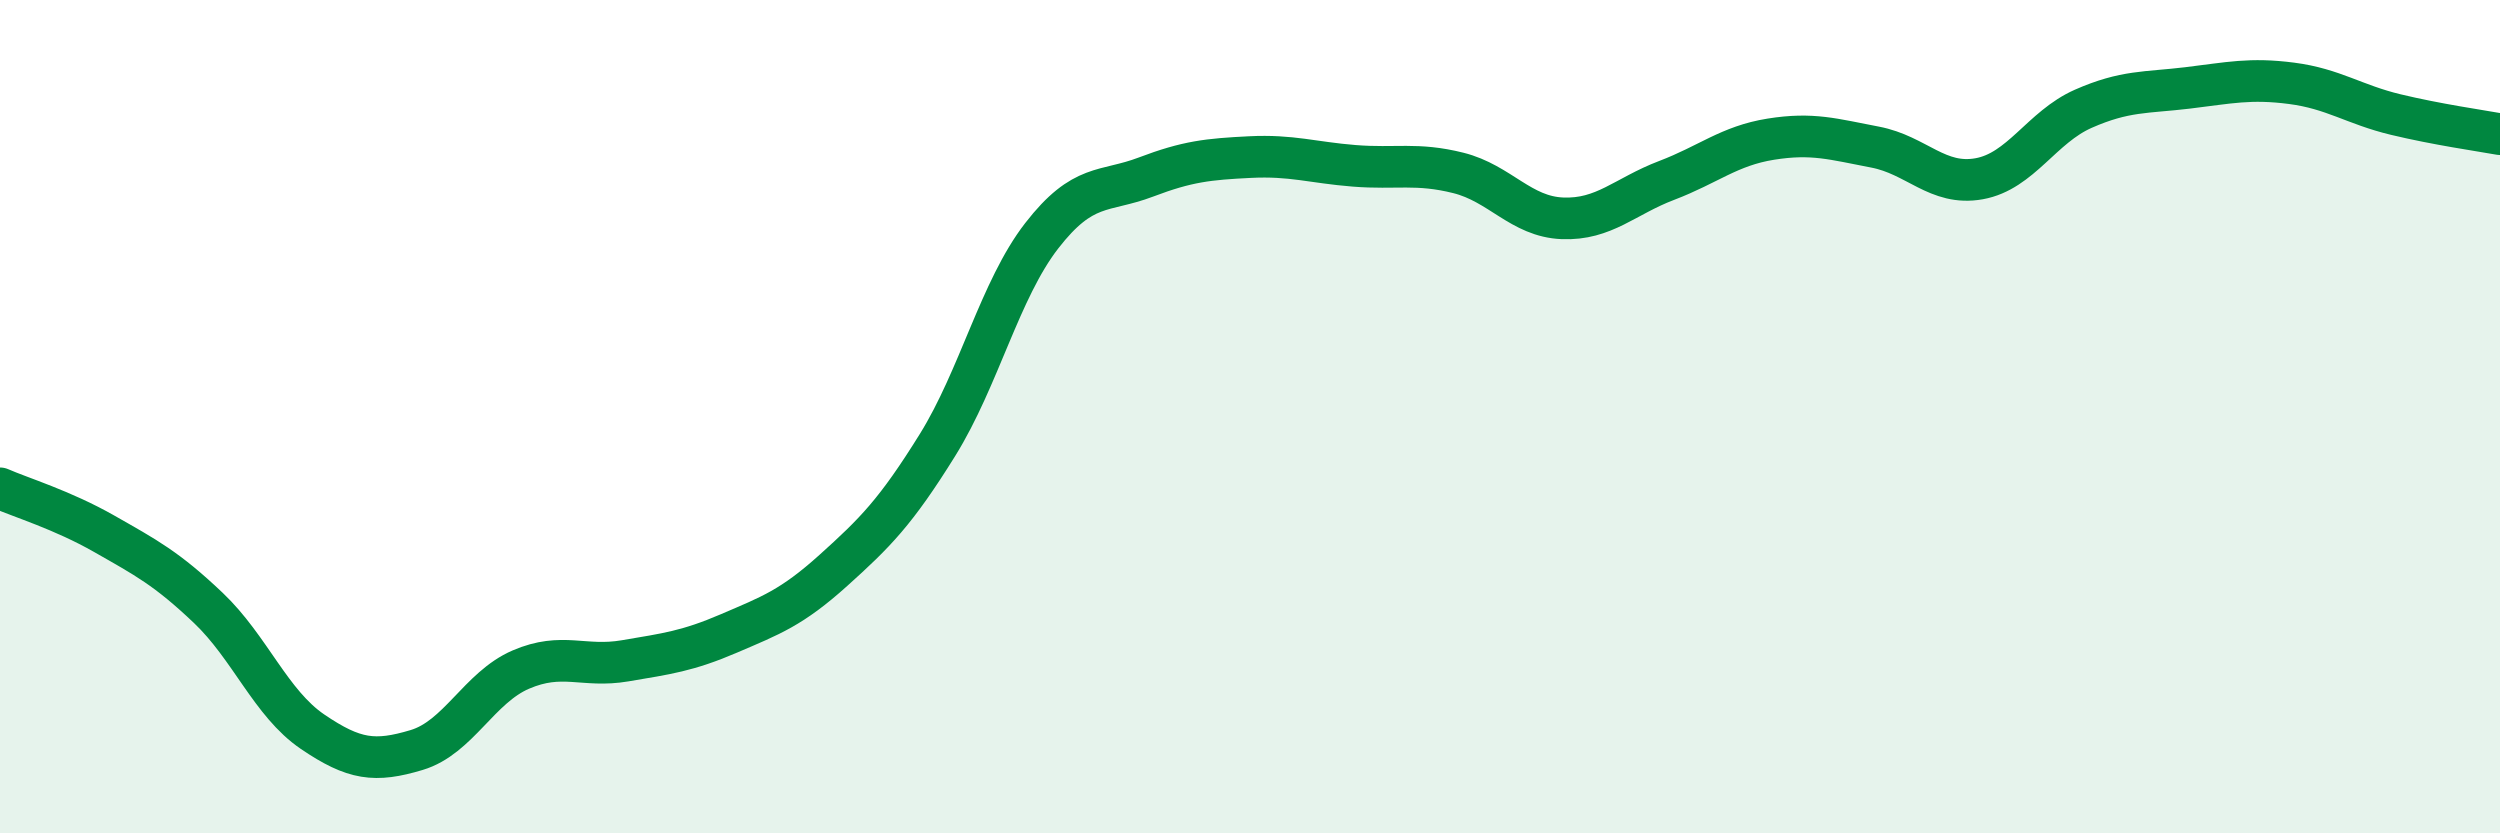
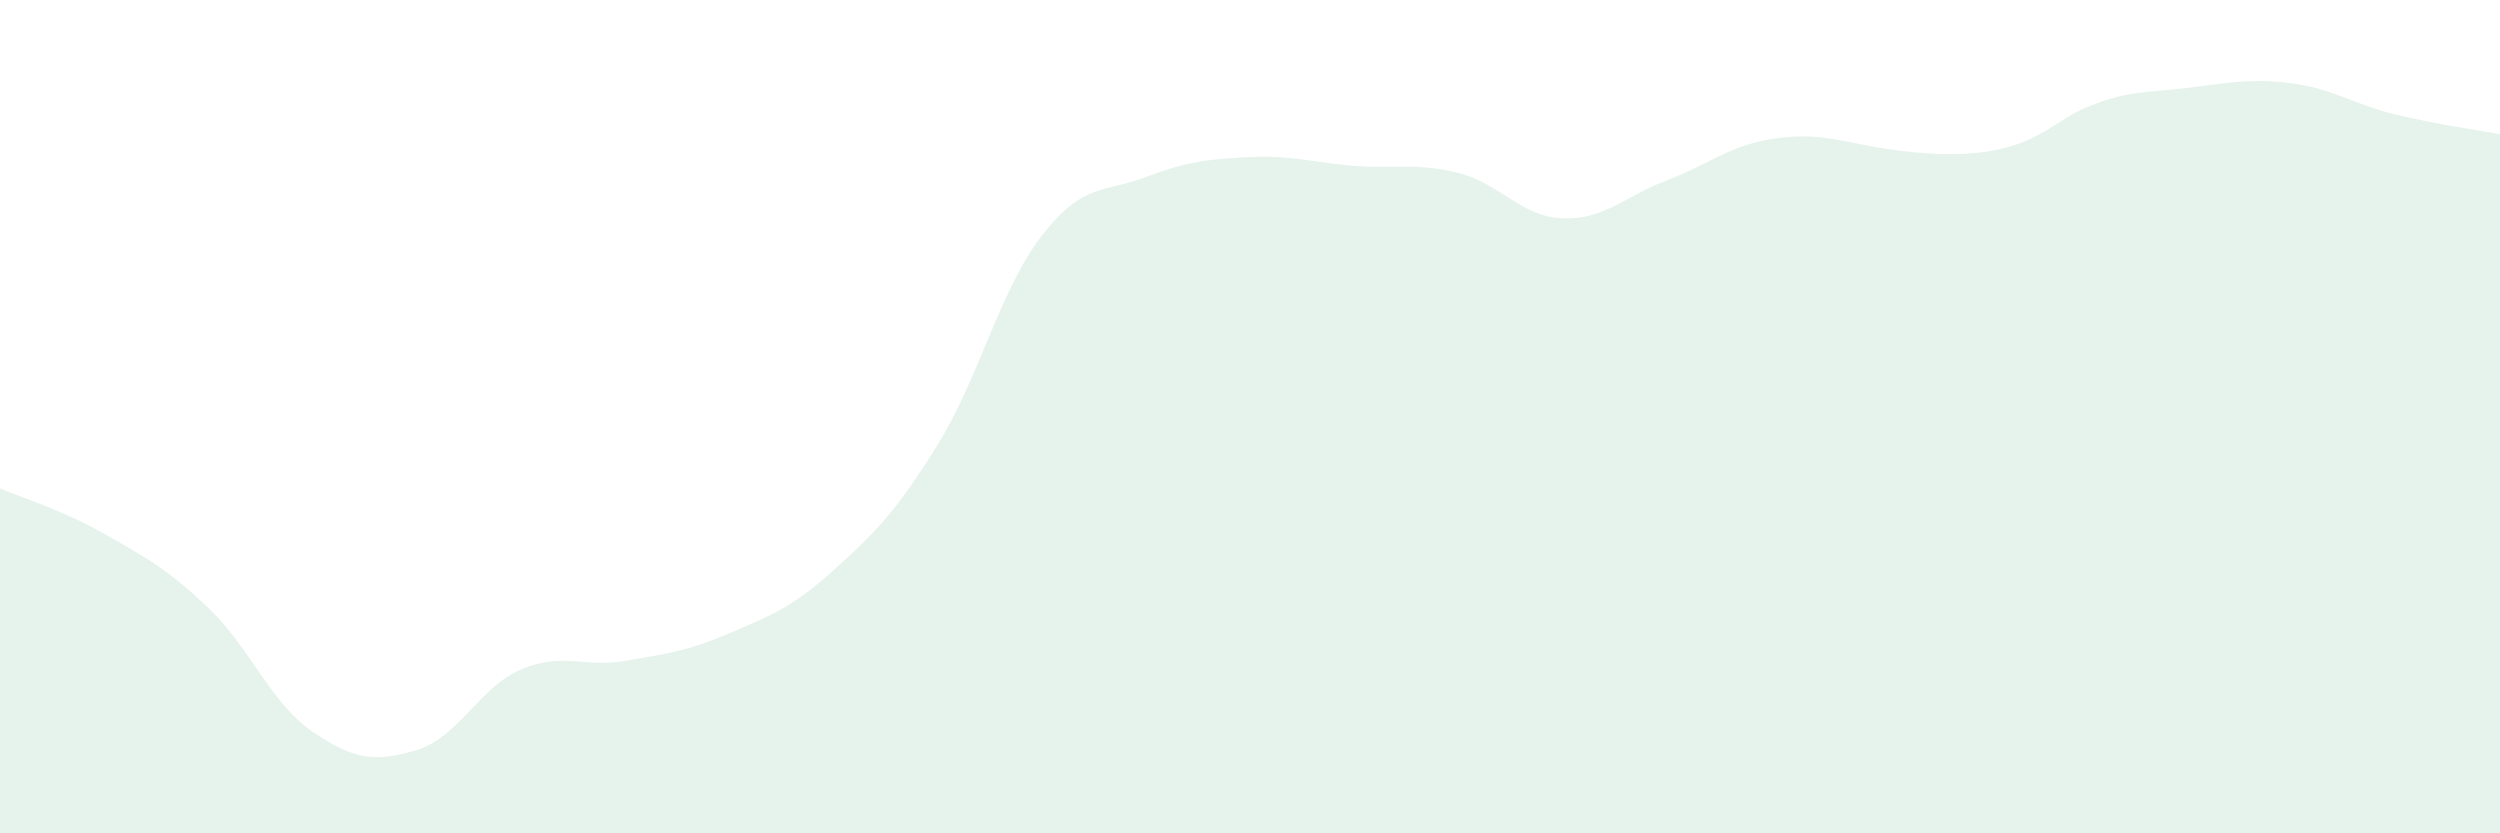
<svg xmlns="http://www.w3.org/2000/svg" width="60" height="20" viewBox="0 0 60 20">
-   <path d="M 0,11.72 C 0.5,11.94 1.5,12.24 2.5,12.81 C 3.5,13.38 4,13.64 5,14.59 C 6,15.54 6.5,16.88 7.5,17.56 C 8.5,18.24 9,18.3 10,18 C 11,17.7 11.5,16.5 12.5,16.07 C 13.5,15.64 14,16.03 15,15.86 C 16,15.69 16.5,15.63 17.5,15.2 C 18.5,14.77 19,14.59 20,13.69 C 21,12.79 21.5,12.29 22.5,10.68 C 23.5,9.07 24,6.95 25,5.66 C 26,4.37 26.5,4.63 27.5,4.25 C 28.5,3.87 29,3.82 30,3.77 C 31,3.72 31.5,3.9 32.5,3.98 C 33.5,4.06 34,3.9 35,4.15 C 36,4.4 36.5,5.2 37.5,5.24 C 38.5,5.28 39,4.71 40,4.33 C 41,3.95 41.5,3.5 42.5,3.34 C 43.5,3.18 44,3.34 45,3.53 C 46,3.72 46.5,4.47 47.5,4.29 C 48.5,4.11 49,3.05 50,2.61 C 51,2.17 51.5,2.23 52.5,2.11 C 53.5,1.99 54,1.87 55,2 C 56,2.13 56.5,2.51 57.5,2.75 C 58.5,2.99 59.5,3.13 60,3.22L60 20L0 20Z" fill="#008740" opacity="0.1" stroke-linecap="round" stroke-linejoin="round" />
-   <path d="M 0,11.72 C 0.5,11.94 1.5,12.24 2.5,12.81 C 3.5,13.38 4,13.64 5,14.59 C 6,15.54 6.5,16.88 7.5,17.56 C 8.5,18.24 9,18.3 10,18 C 11,17.7 11.5,16.5 12.5,16.07 C 13.5,15.64 14,16.03 15,15.86 C 16,15.69 16.5,15.63 17.5,15.2 C 18.5,14.77 19,14.59 20,13.69 C 21,12.79 21.5,12.29 22.5,10.68 C 23.5,9.07 24,6.95 25,5.66 C 26,4.37 26.5,4.63 27.5,4.25 C 28.5,3.87 29,3.82 30,3.77 C 31,3.72 31.5,3.9 32.5,3.98 C 33.5,4.06 34,3.9 35,4.15 C 36,4.4 36.5,5.2 37.5,5.24 C 38.5,5.28 39,4.71 40,4.33 C 41,3.95 41.5,3.5 42.5,3.34 C 43.5,3.18 44,3.34 45,3.53 C 46,3.72 46.5,4.47 47.5,4.29 C 48.5,4.11 49,3.05 50,2.61 C 51,2.17 51.5,2.23 52.5,2.11 C 53.5,1.99 54,1.87 55,2 C 56,2.13 56.5,2.51 57.5,2.75 C 58.5,2.99 59.5,3.13 60,3.22" stroke="#008740" stroke-width="1" fill="none" stroke-linecap="round" stroke-linejoin="round" />
+   <path d="M 0,11.72 C 0.5,11.94 1.5,12.24 2.5,12.81 C 3.5,13.38 4,13.64 5,14.59 C 6,15.54 6.5,16.88 7.5,17.56 C 8.5,18.24 9,18.3 10,18 C 11,17.7 11.5,16.5 12.5,16.07 C 13.5,15.64 14,16.03 15,15.86 C 16,15.69 16.5,15.63 17.5,15.2 C 18.5,14.77 19,14.59 20,13.69 C 21,12.79 21.5,12.29 22.5,10.68 C 23.5,9.07 24,6.95 25,5.66 C 26,4.37 26.5,4.63 27.5,4.25 C 28.5,3.87 29,3.82 30,3.77 C 31,3.72 31.5,3.9 32.5,3.98 C 33.5,4.06 34,3.9 35,4.15 C 36,4.4 36.5,5.2 37.5,5.24 C 38.5,5.28 39,4.71 40,4.33 C 41,3.95 41.5,3.5 42.5,3.34 C 43.5,3.18 44,3.34 45,3.53 C 48.5,4.11 49,3.05 50,2.61 C 51,2.17 51.5,2.23 52.5,2.11 C 53.5,1.99 54,1.87 55,2 C 56,2.13 56.5,2.51 57.5,2.75 C 58.5,2.99 59.5,3.13 60,3.22L60 20L0 20Z" fill="#008740" opacity="0.1" stroke-linecap="round" stroke-linejoin="round" />
</svg>